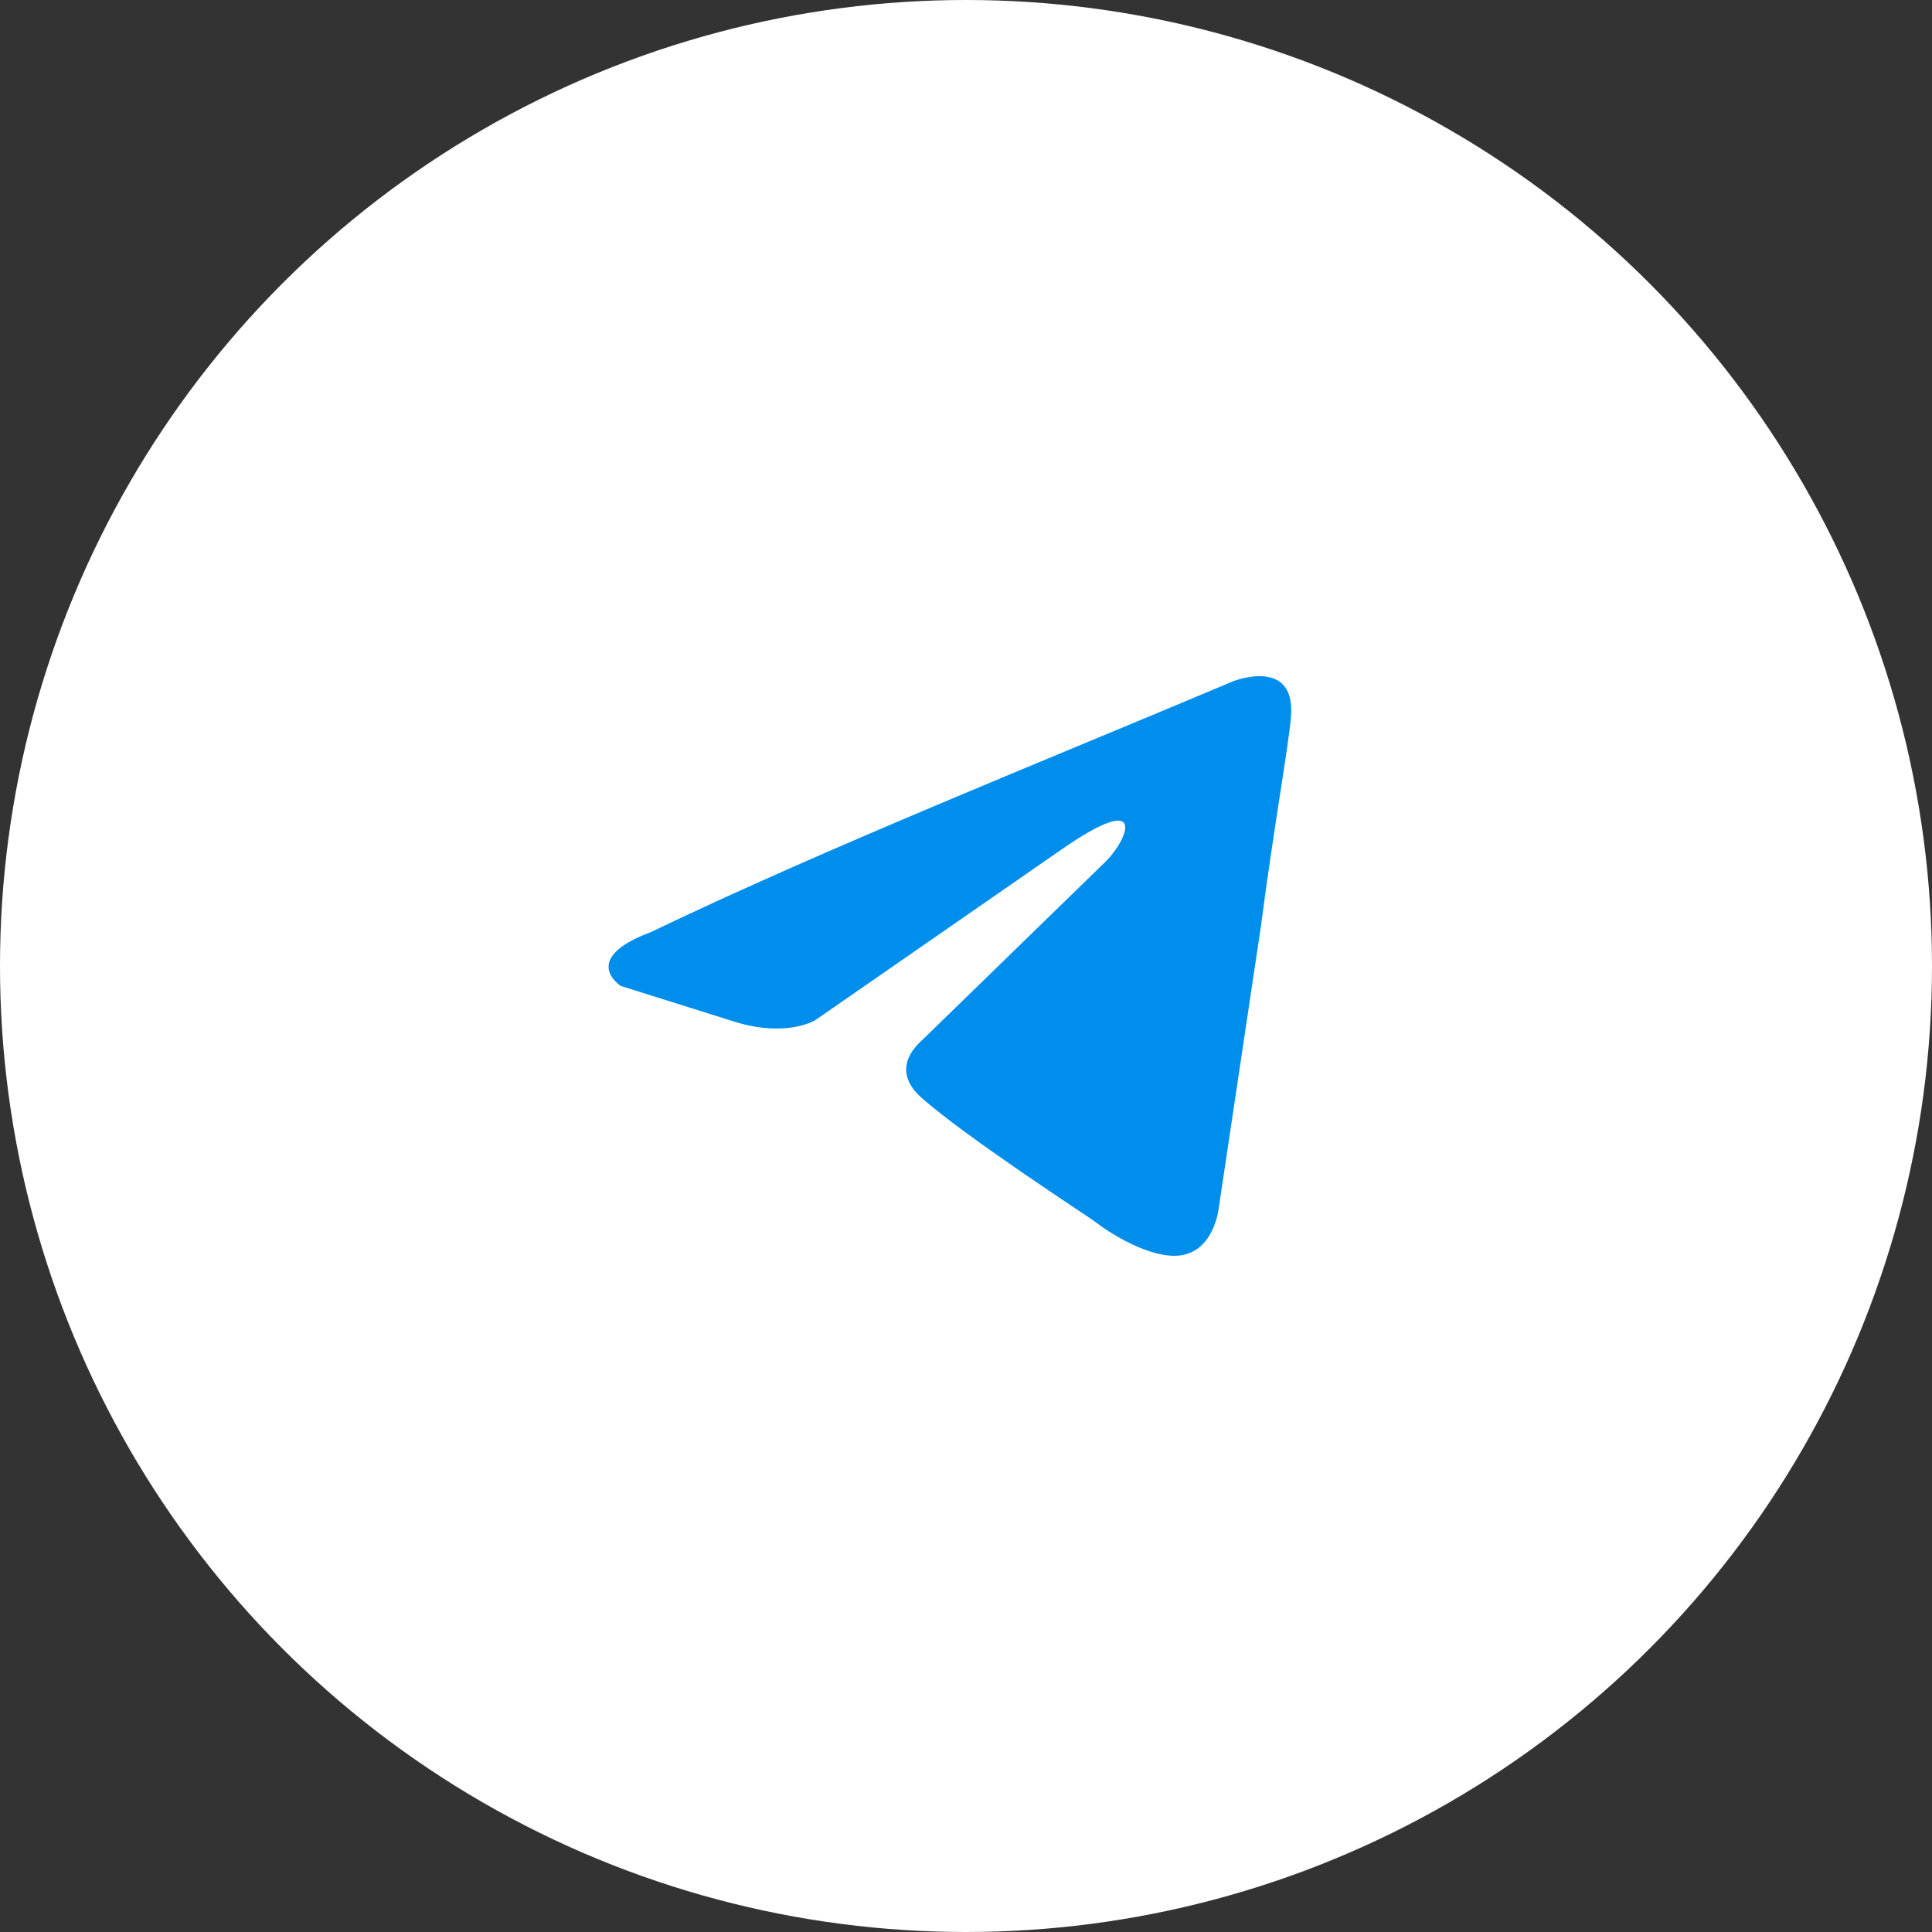
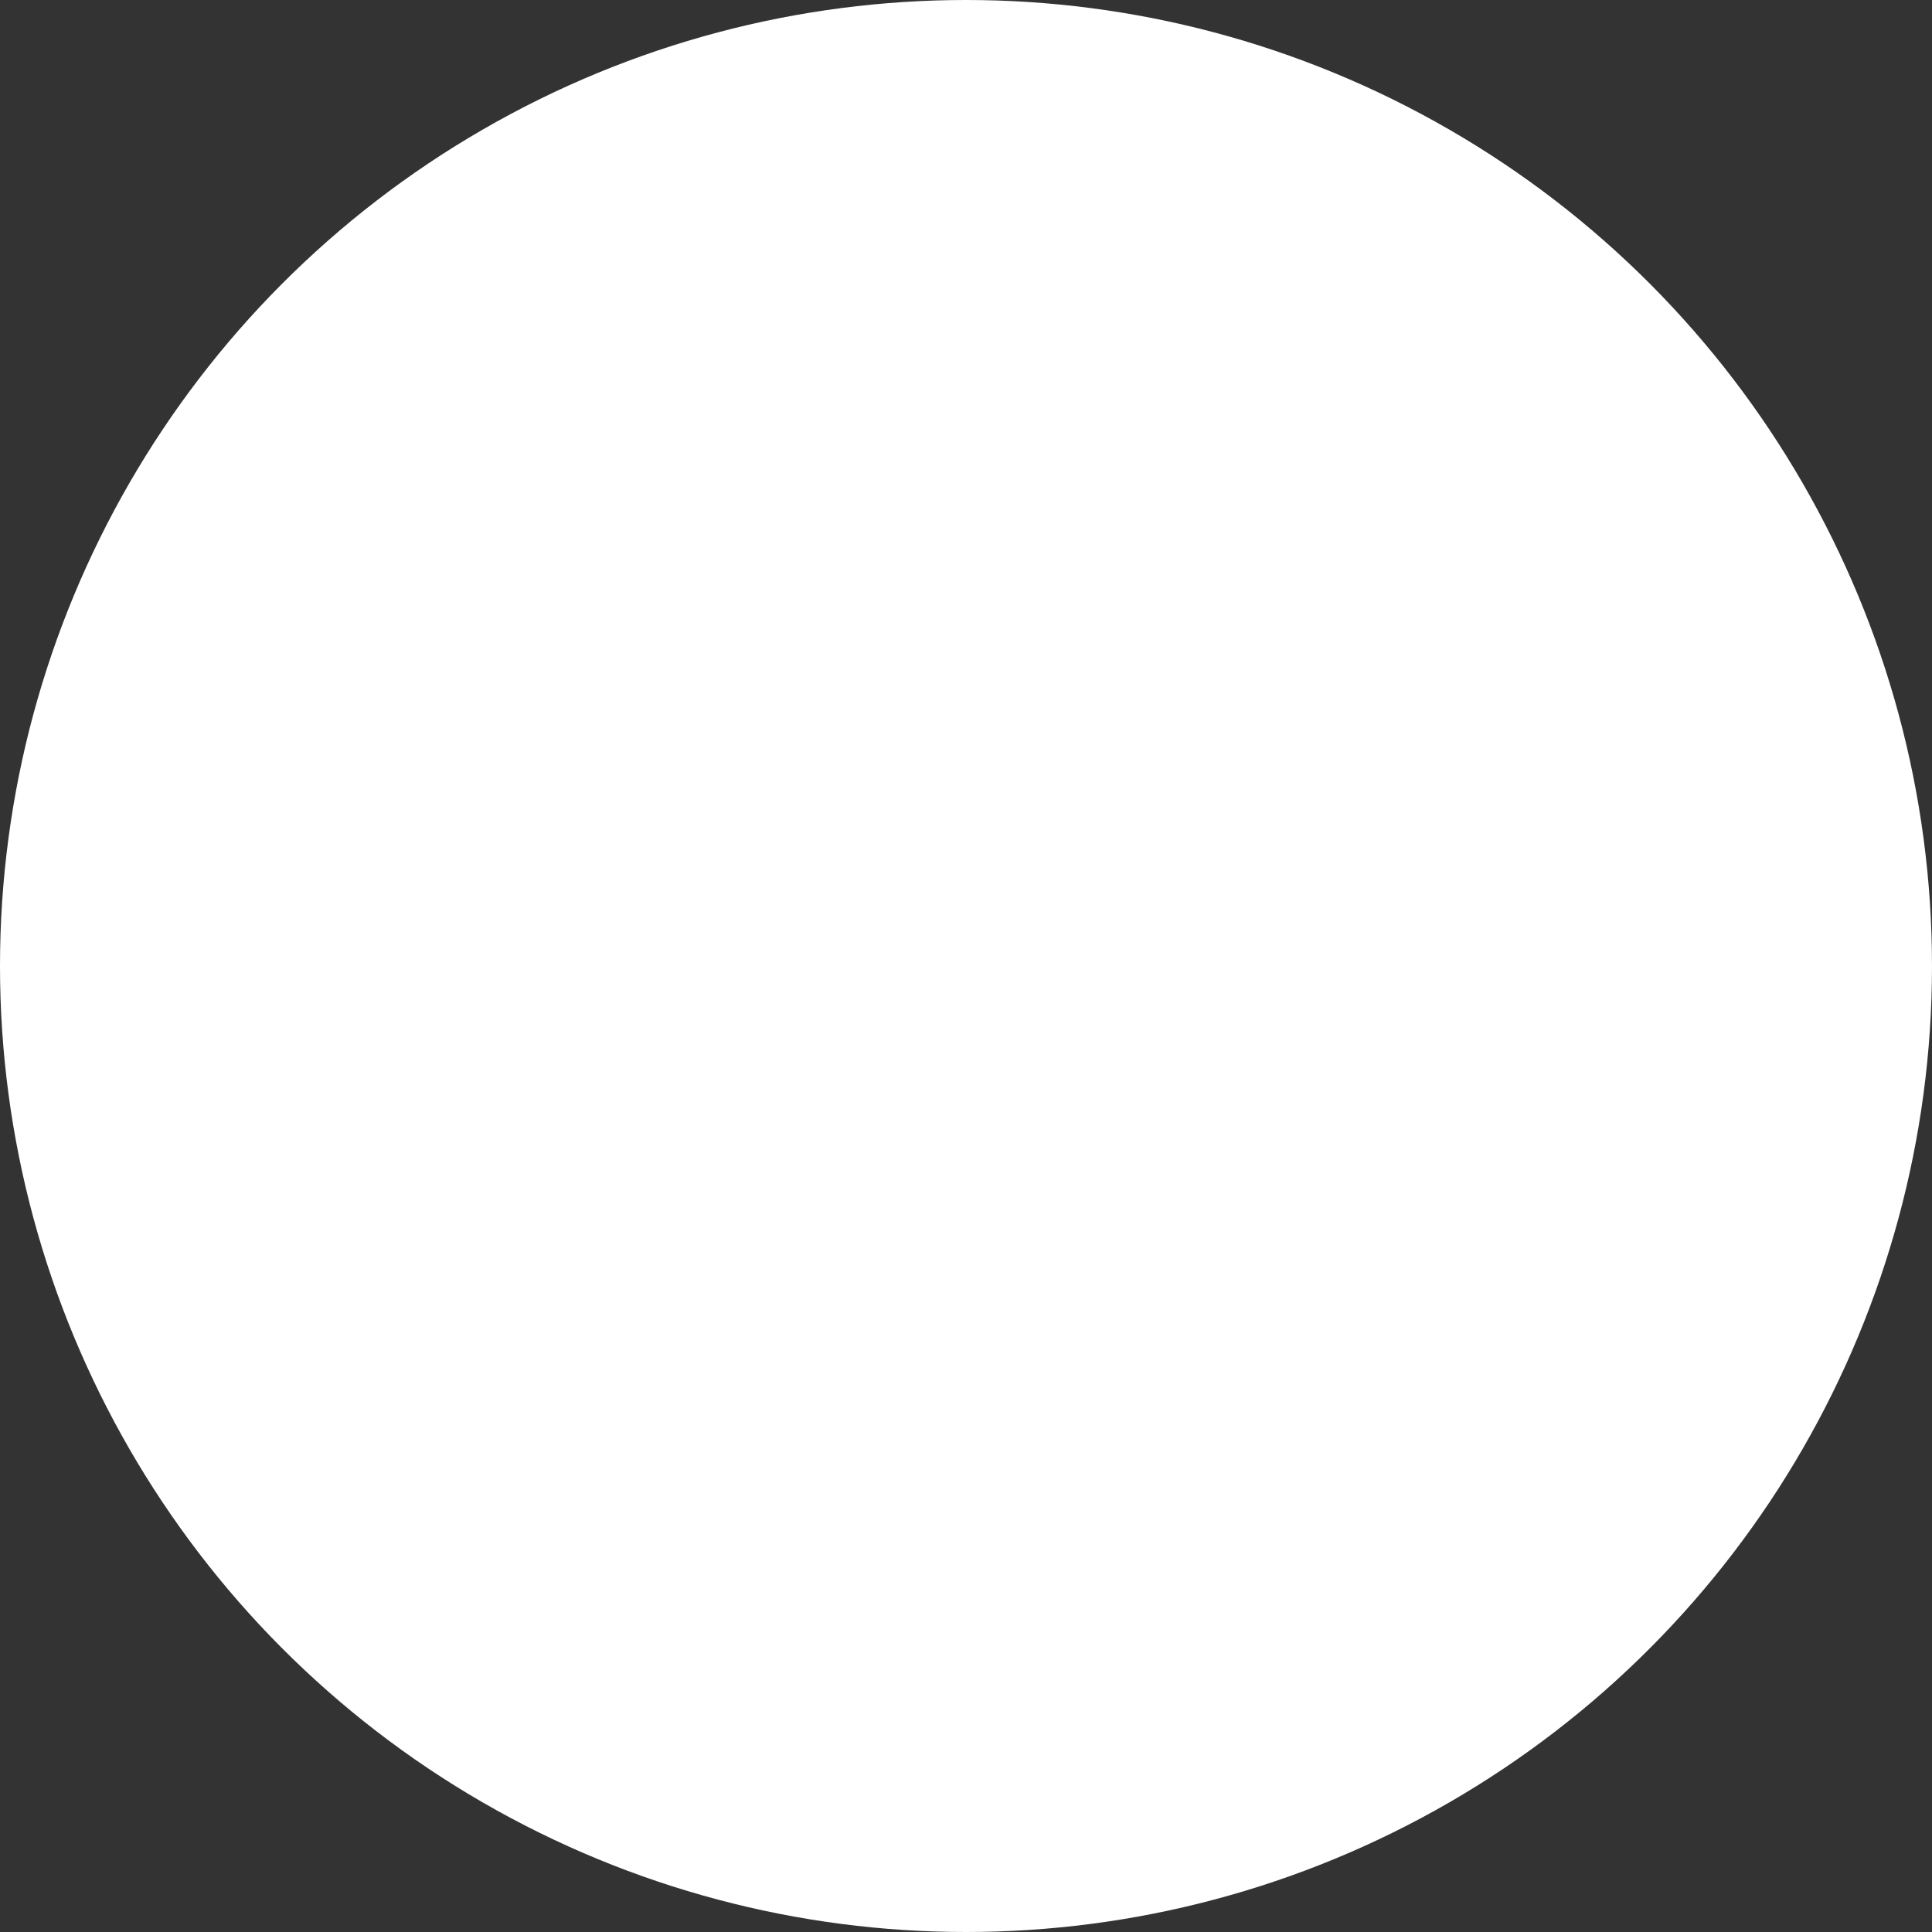
<svg xmlns="http://www.w3.org/2000/svg" width="600" height="600" viewBox="0 0 600 600" fill="none">
  <rect x="0" y="0" width="600" height="600" fill="#333333" stroke="none" />
  <circle cx="300" cy="300" r="300" fill="white" />
-   <path d="M382.933 211.589C382.933 211.589 402.543 203.798 400.903 222.718C400.362 230.51 395.461 257.782 391.645 287.276L378.572 374.653C378.572 374.653 377.482 387.454 367.675 389.68C357.872 391.902 343.164 381.889 340.438 379.662C338.257 377.991 299.583 352.945 285.965 340.705C282.149 337.362 277.788 330.687 286.51 322.896L343.704 267.24C350.24 260.564 356.777 244.982 329.54 263.902L253.272 316.77C253.272 316.77 244.555 322.34 228.216 317.331L192.802 306.197C192.802 306.197 179.729 297.85 202.065 289.503C256.543 263.347 323.549 236.635 382.923 211.589H382.933Z" fill="#008EEC" />
</svg>